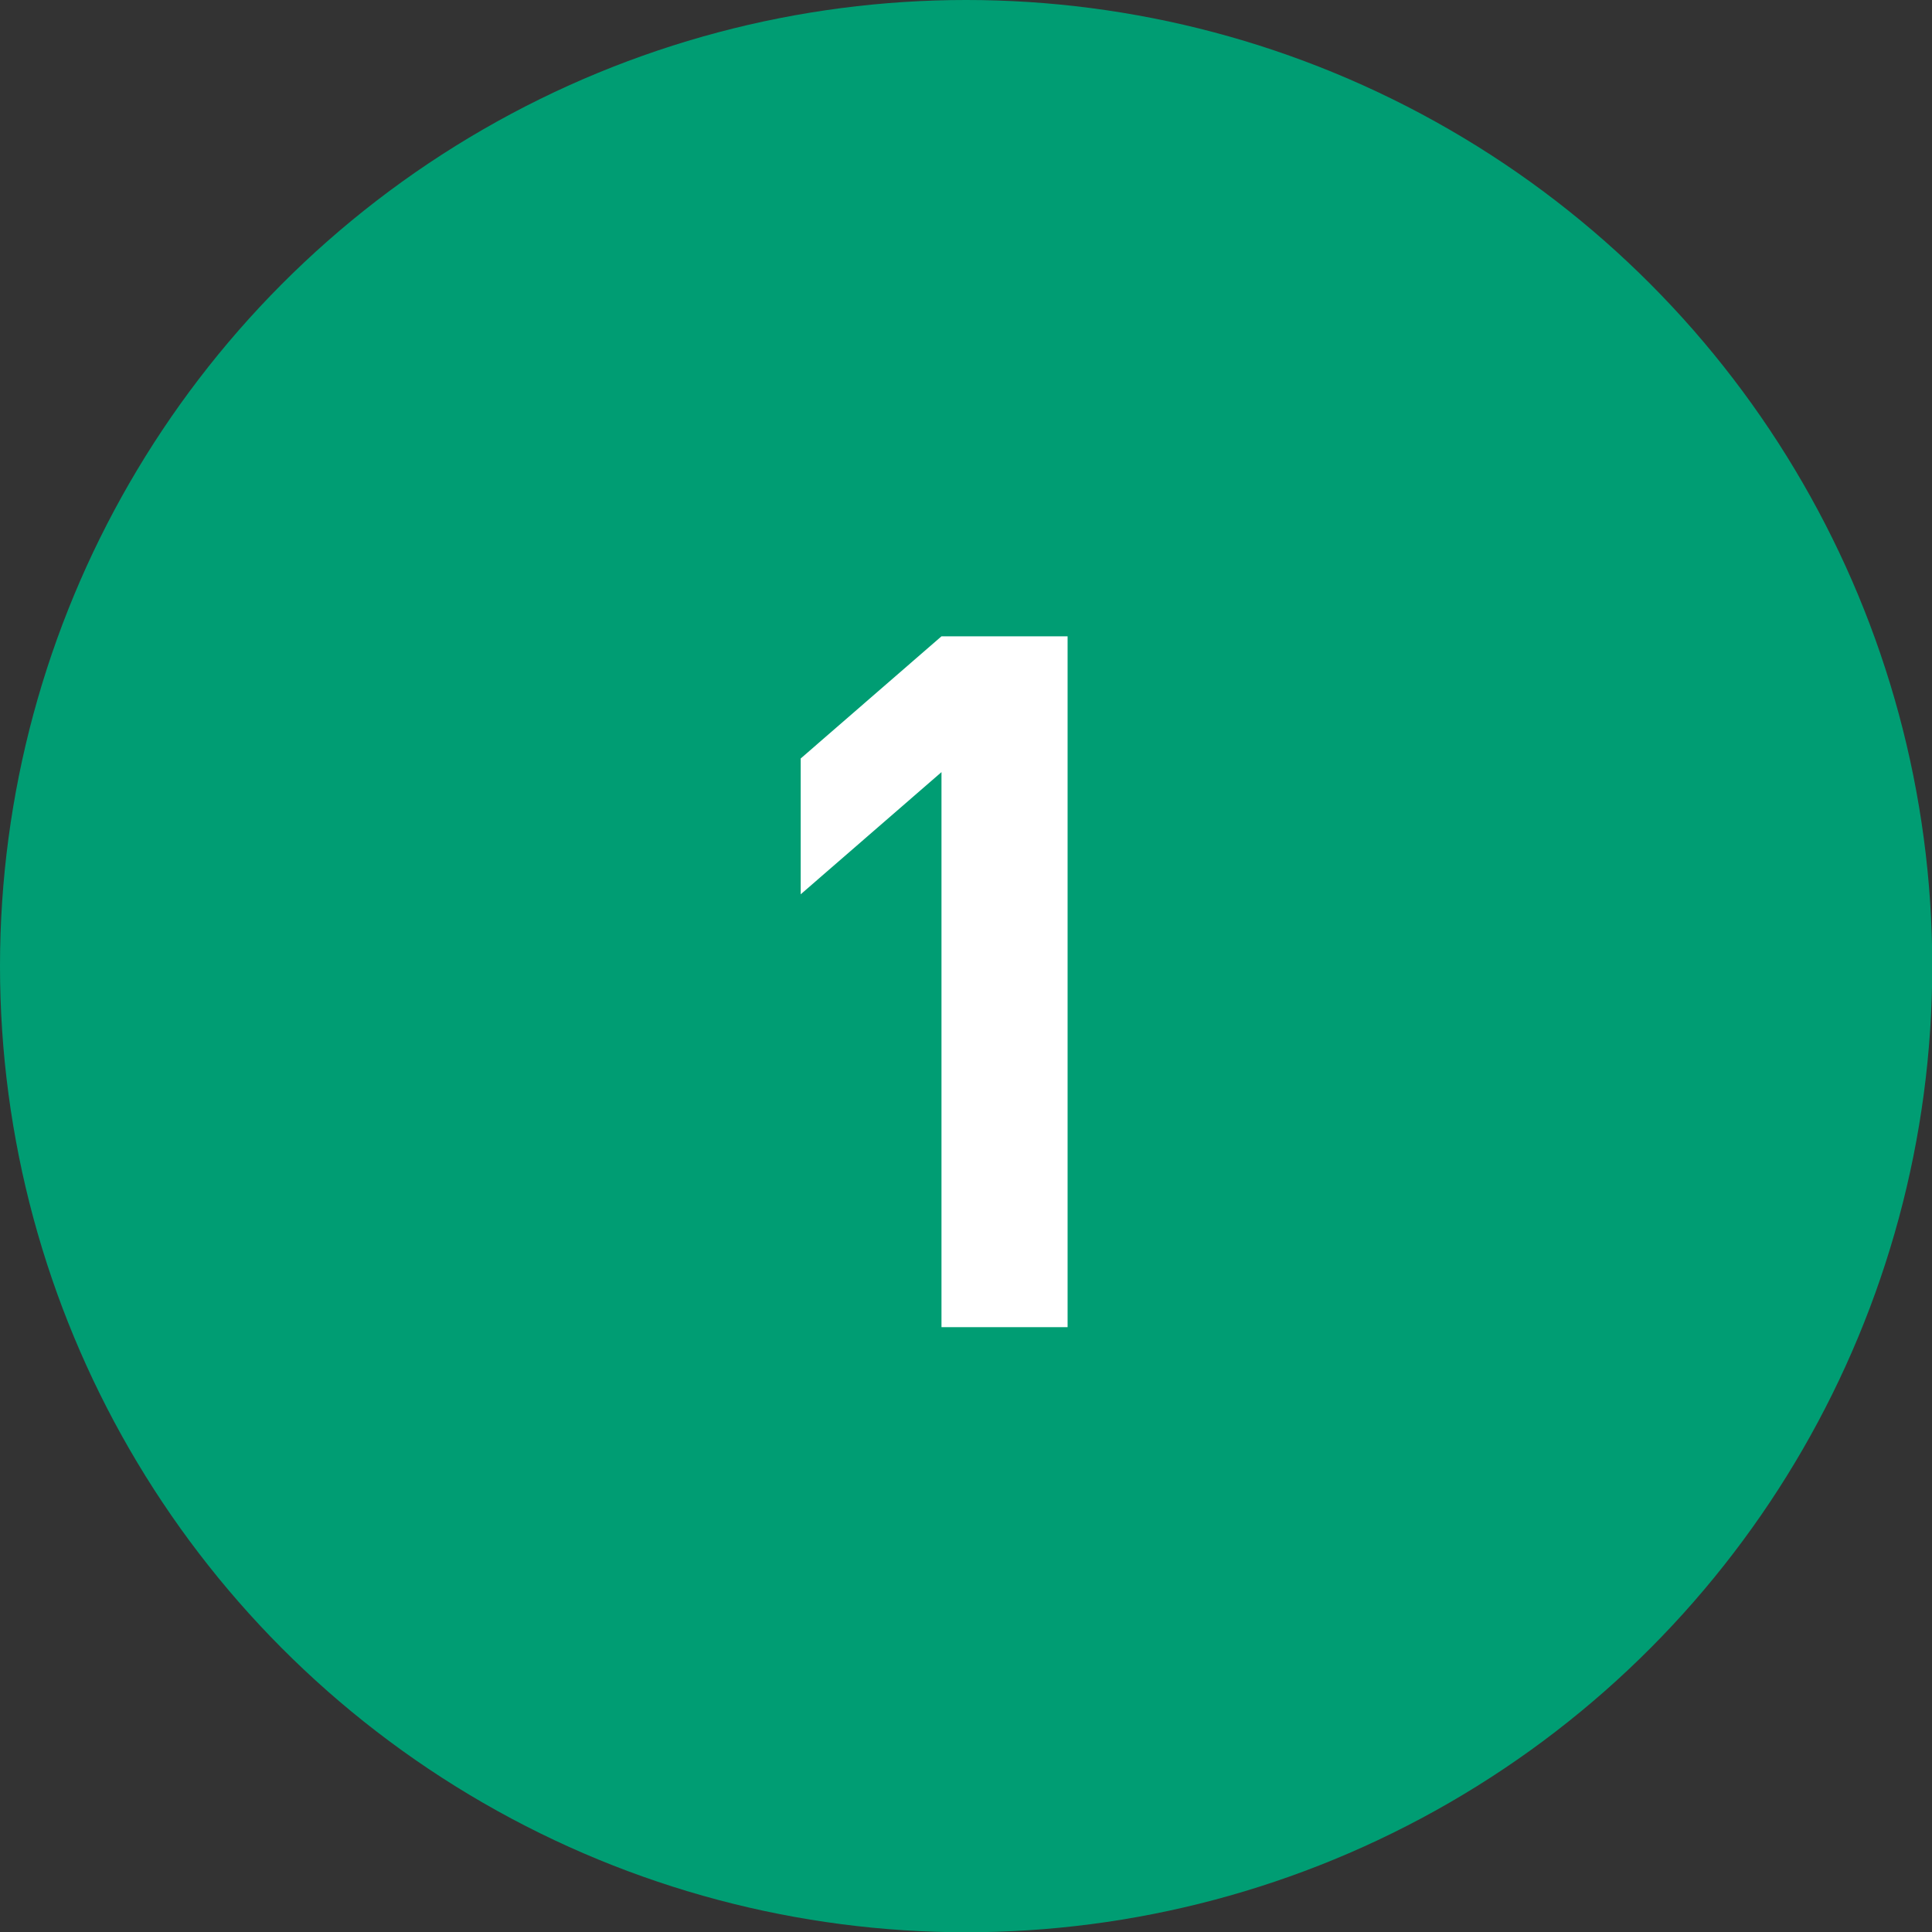
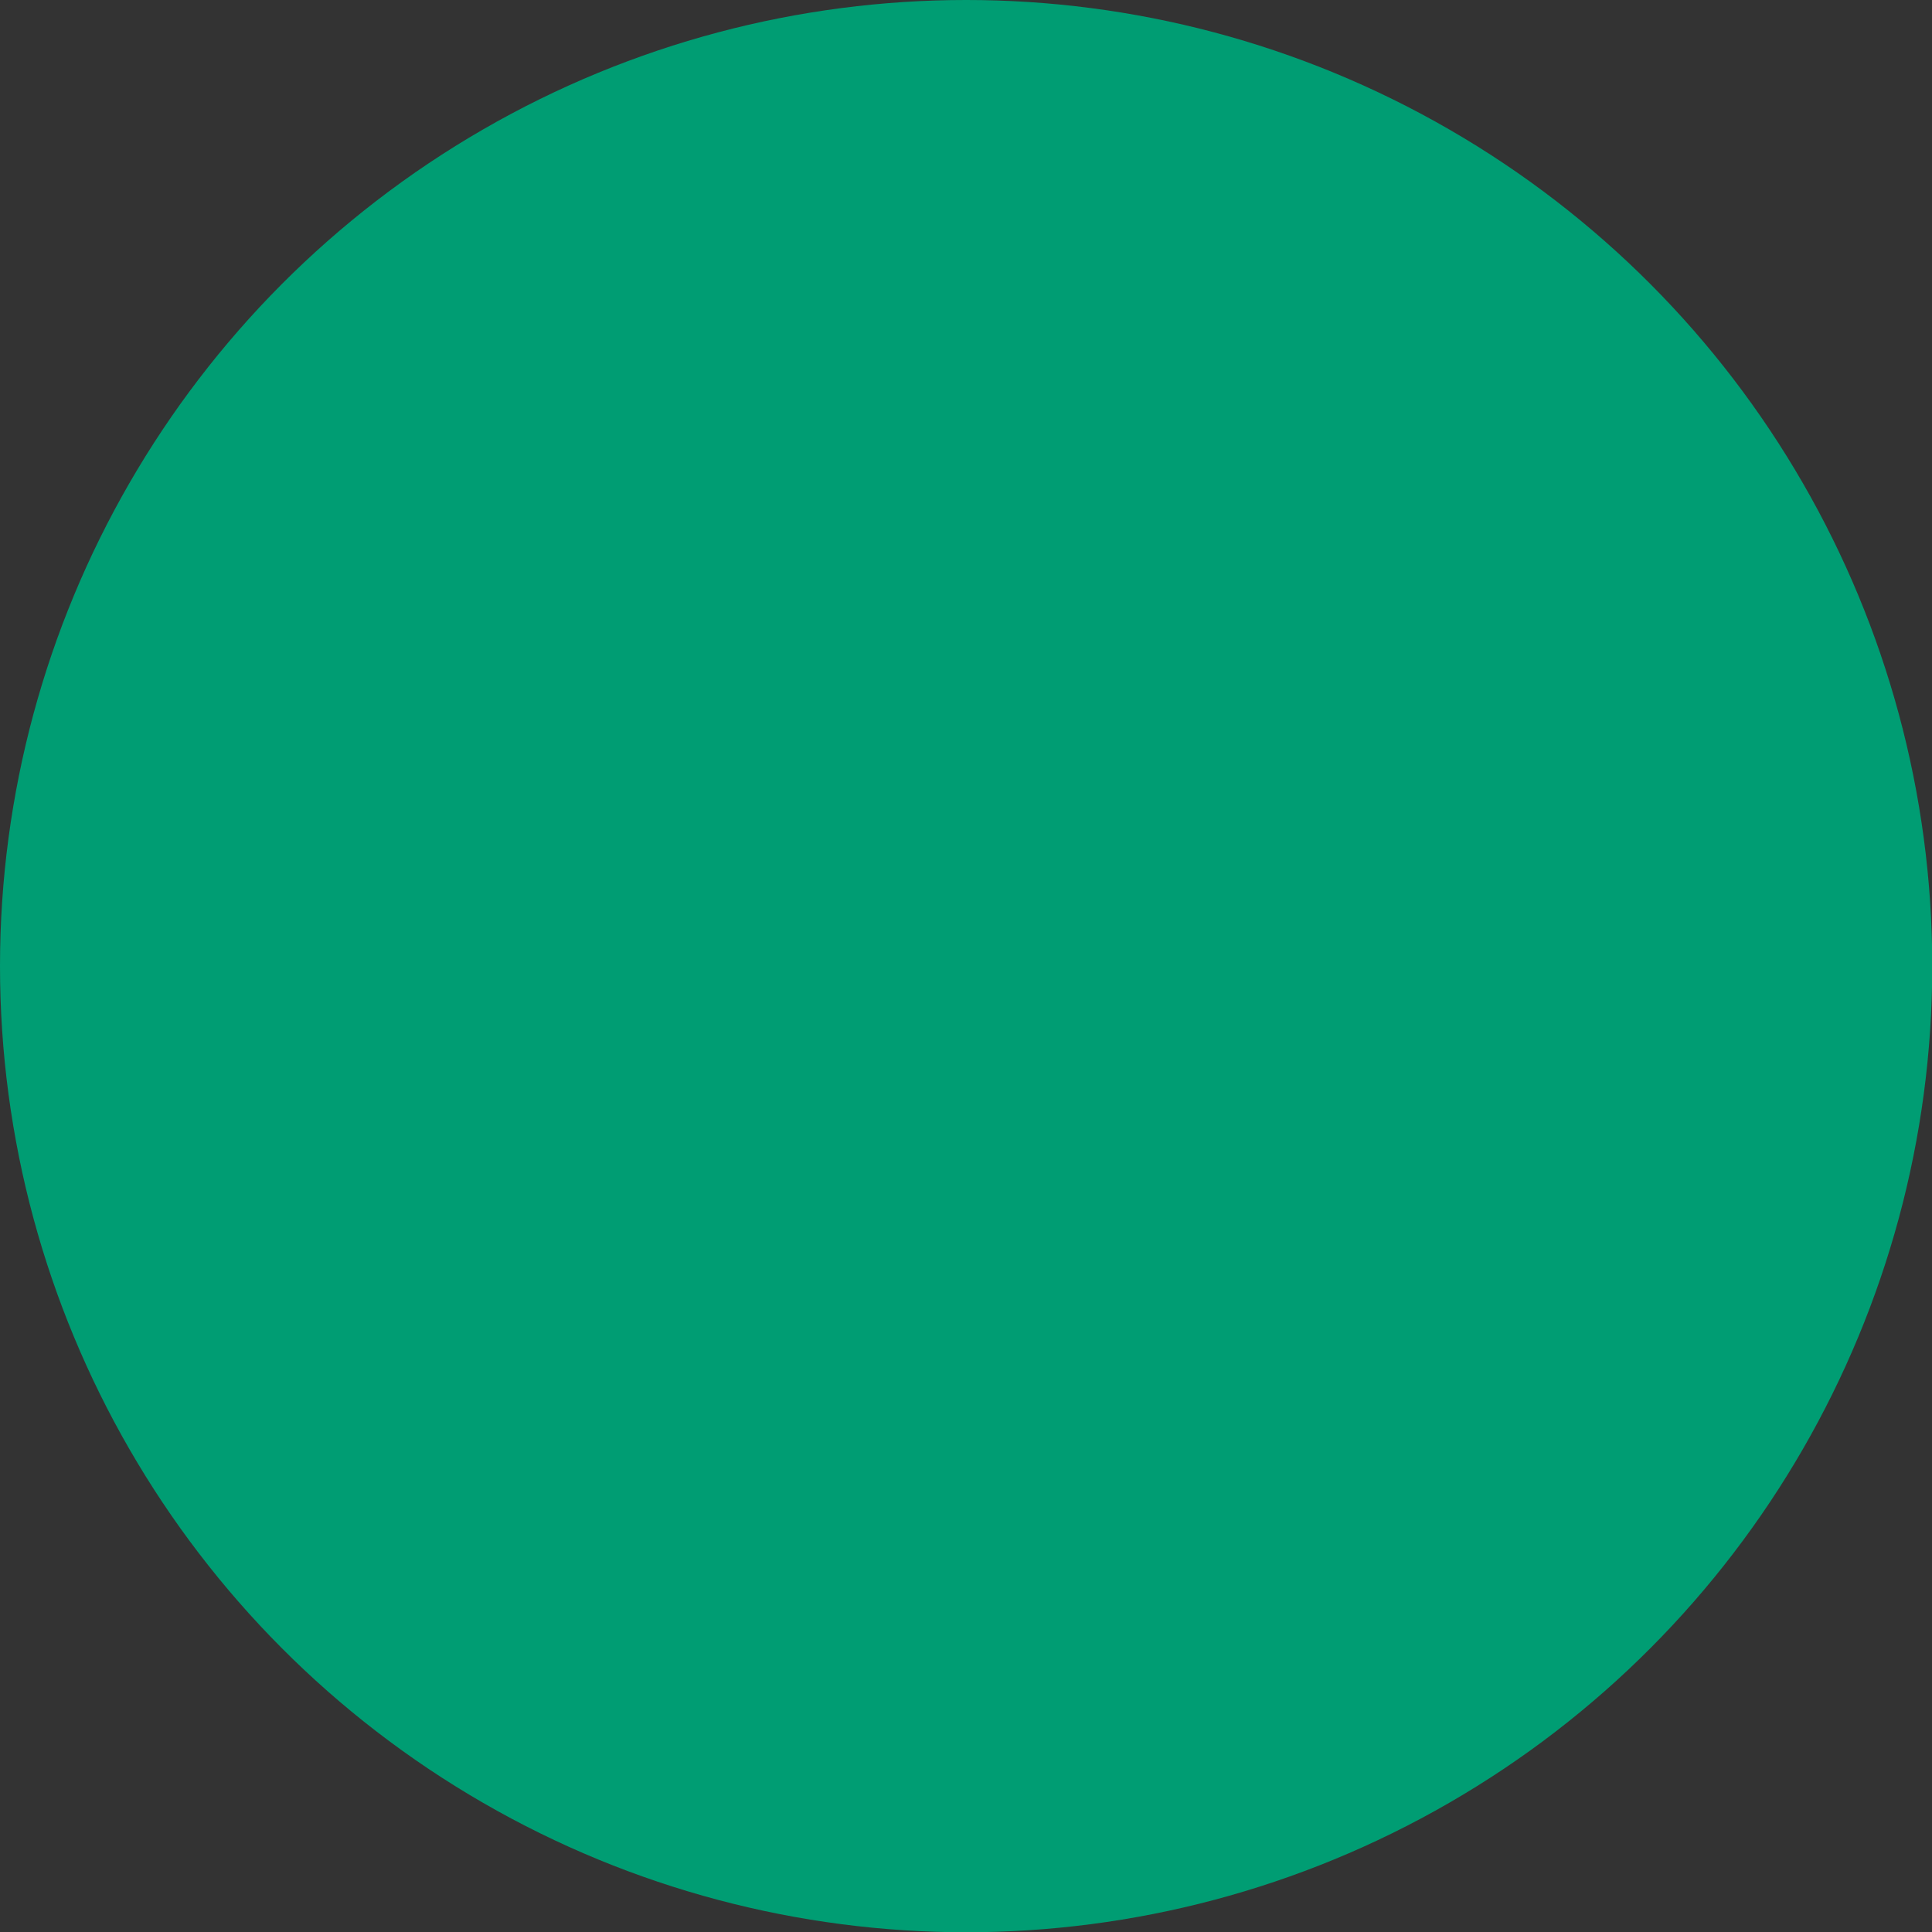
<svg xmlns="http://www.w3.org/2000/svg" id="_イヤー_2" viewBox="0 0 73.69 73.69">
  <rect x="0" y="0" width="73.69" height="73.69" fill="#333333" stroke="none" />
  <defs>
    <style>.cls-1{fill:#fff;}.cls-2{fill:#009d73;}</style>
  </defs>
  <g id="SVG">
    <g>
      <circle class="cls-2" cx="36.85" cy="36.85" r="36.85" />
-       <path class="cls-1" d="M35.91,50.62V29.45l-5.37,4.66v-5.18l5.37-4.66h4.81v26.35h-4.81Z" />
    </g>
  </g>
</svg>